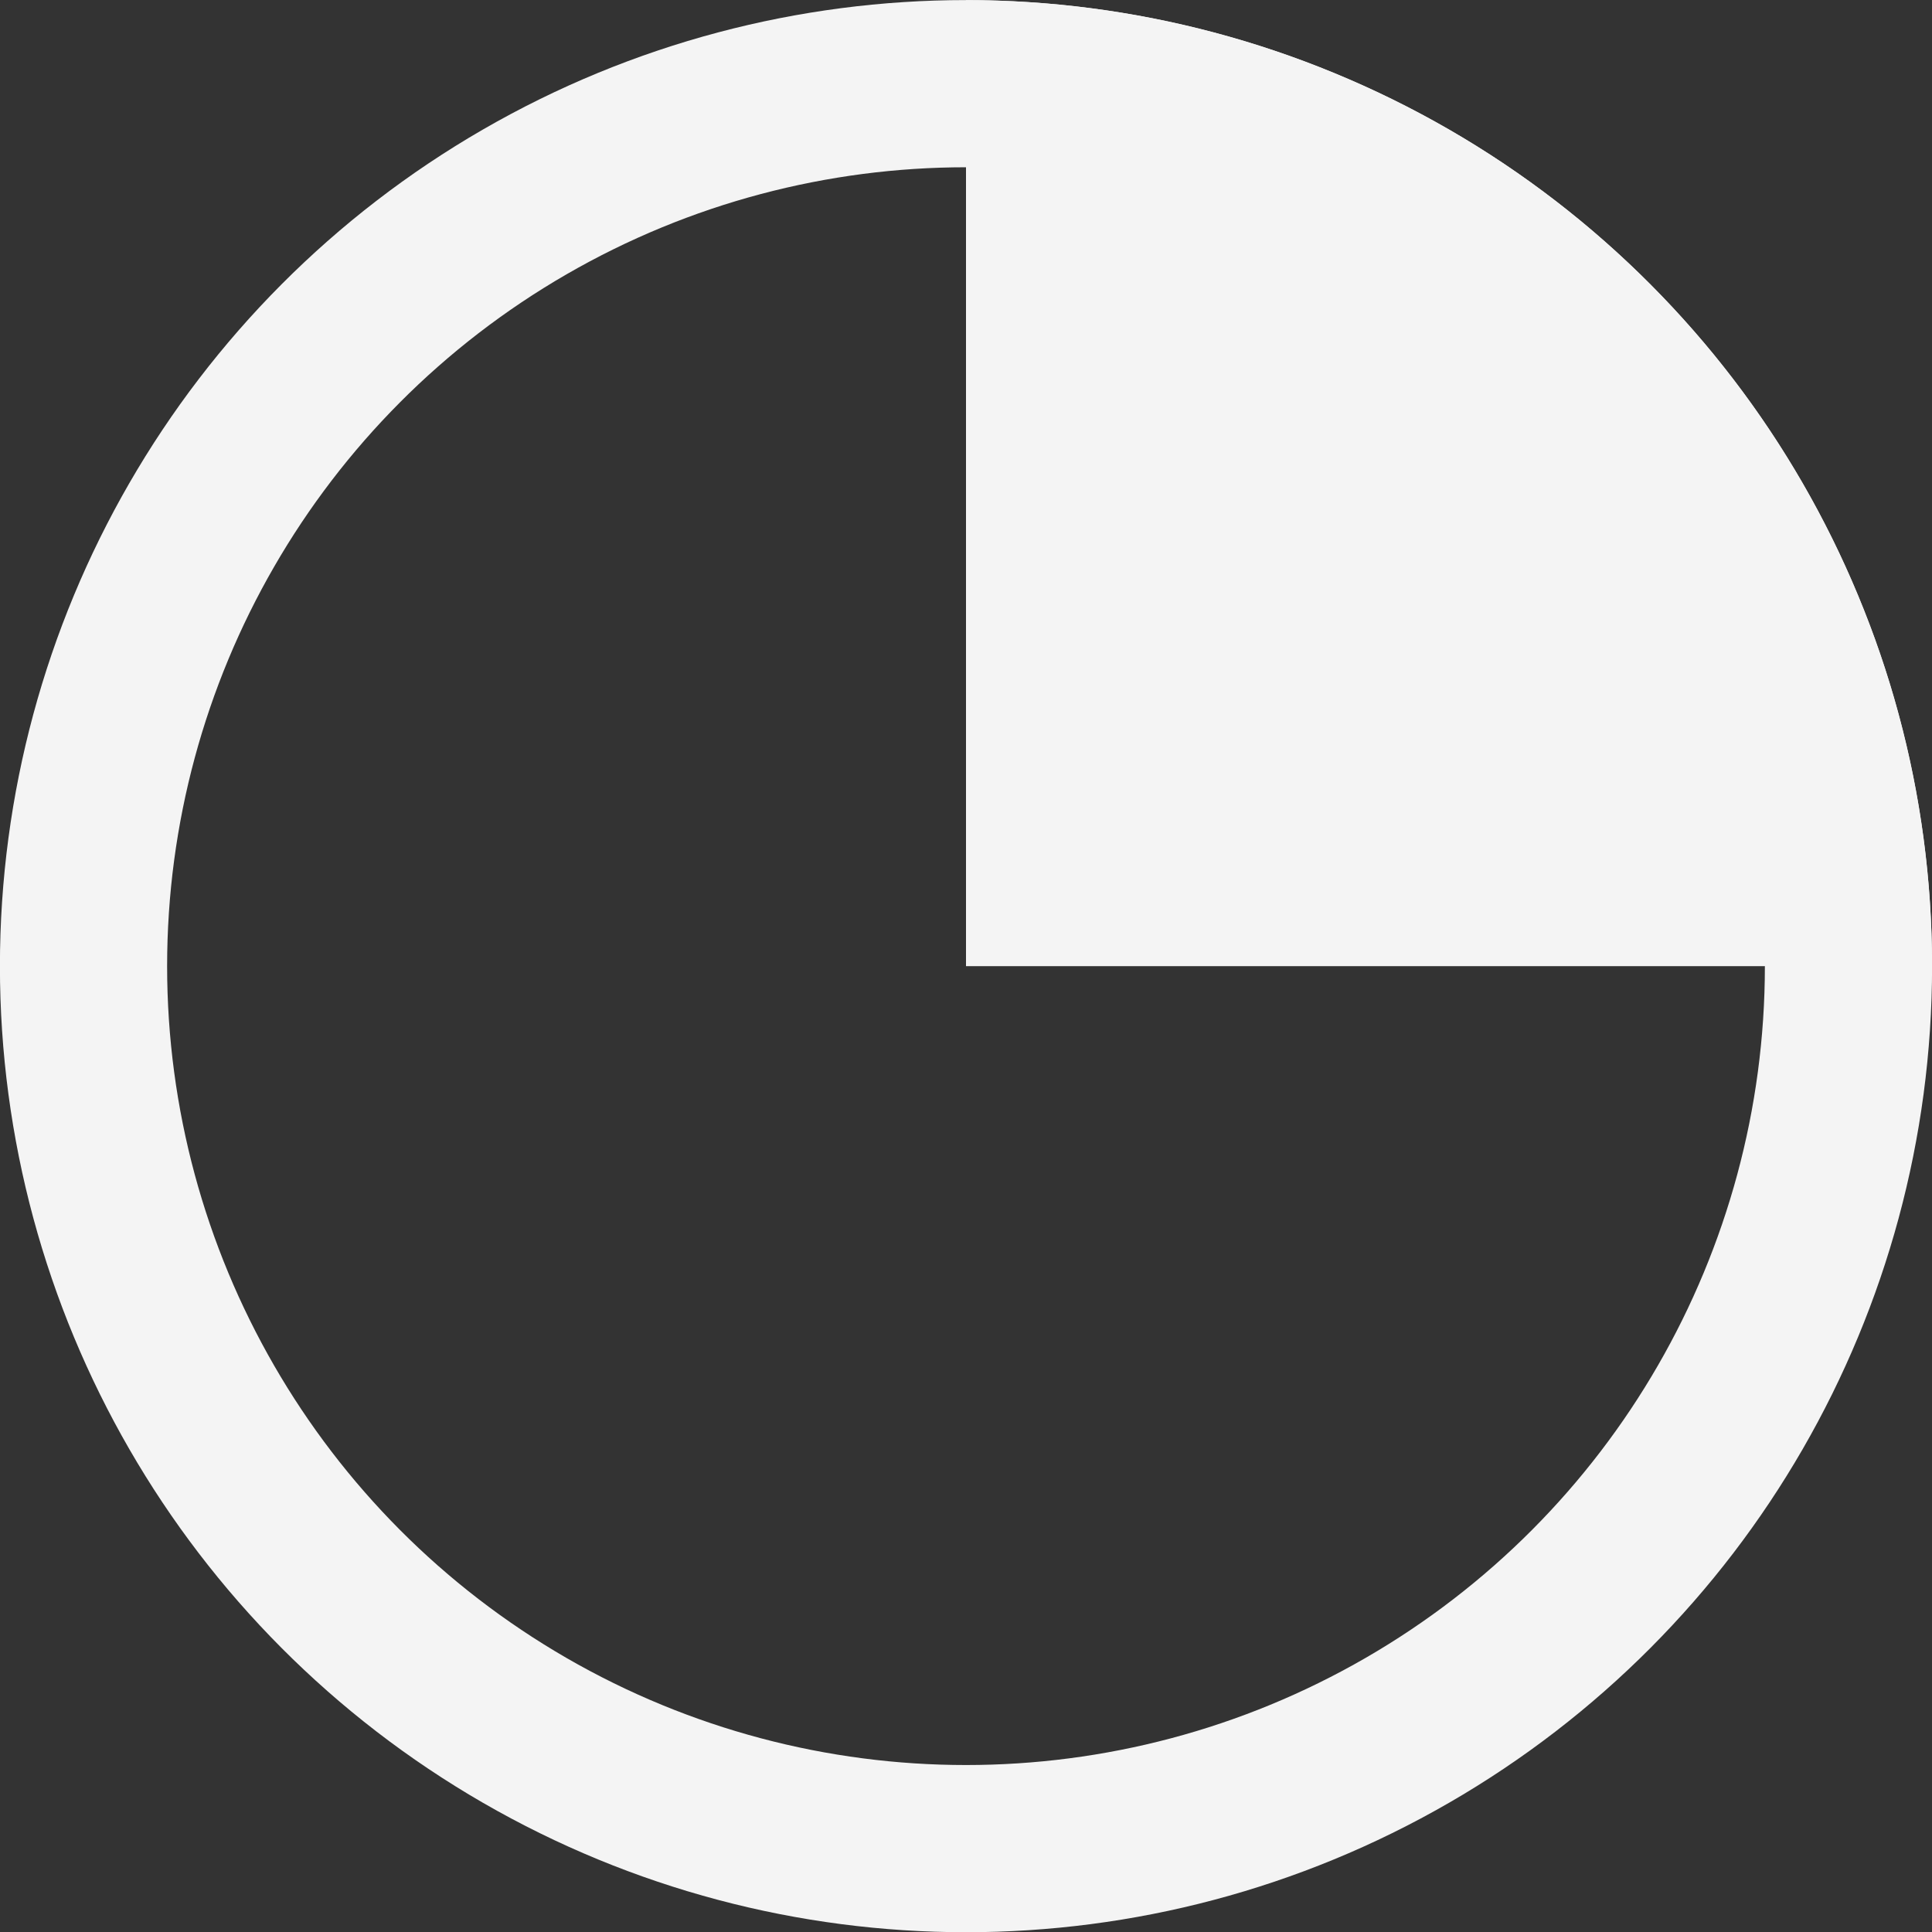
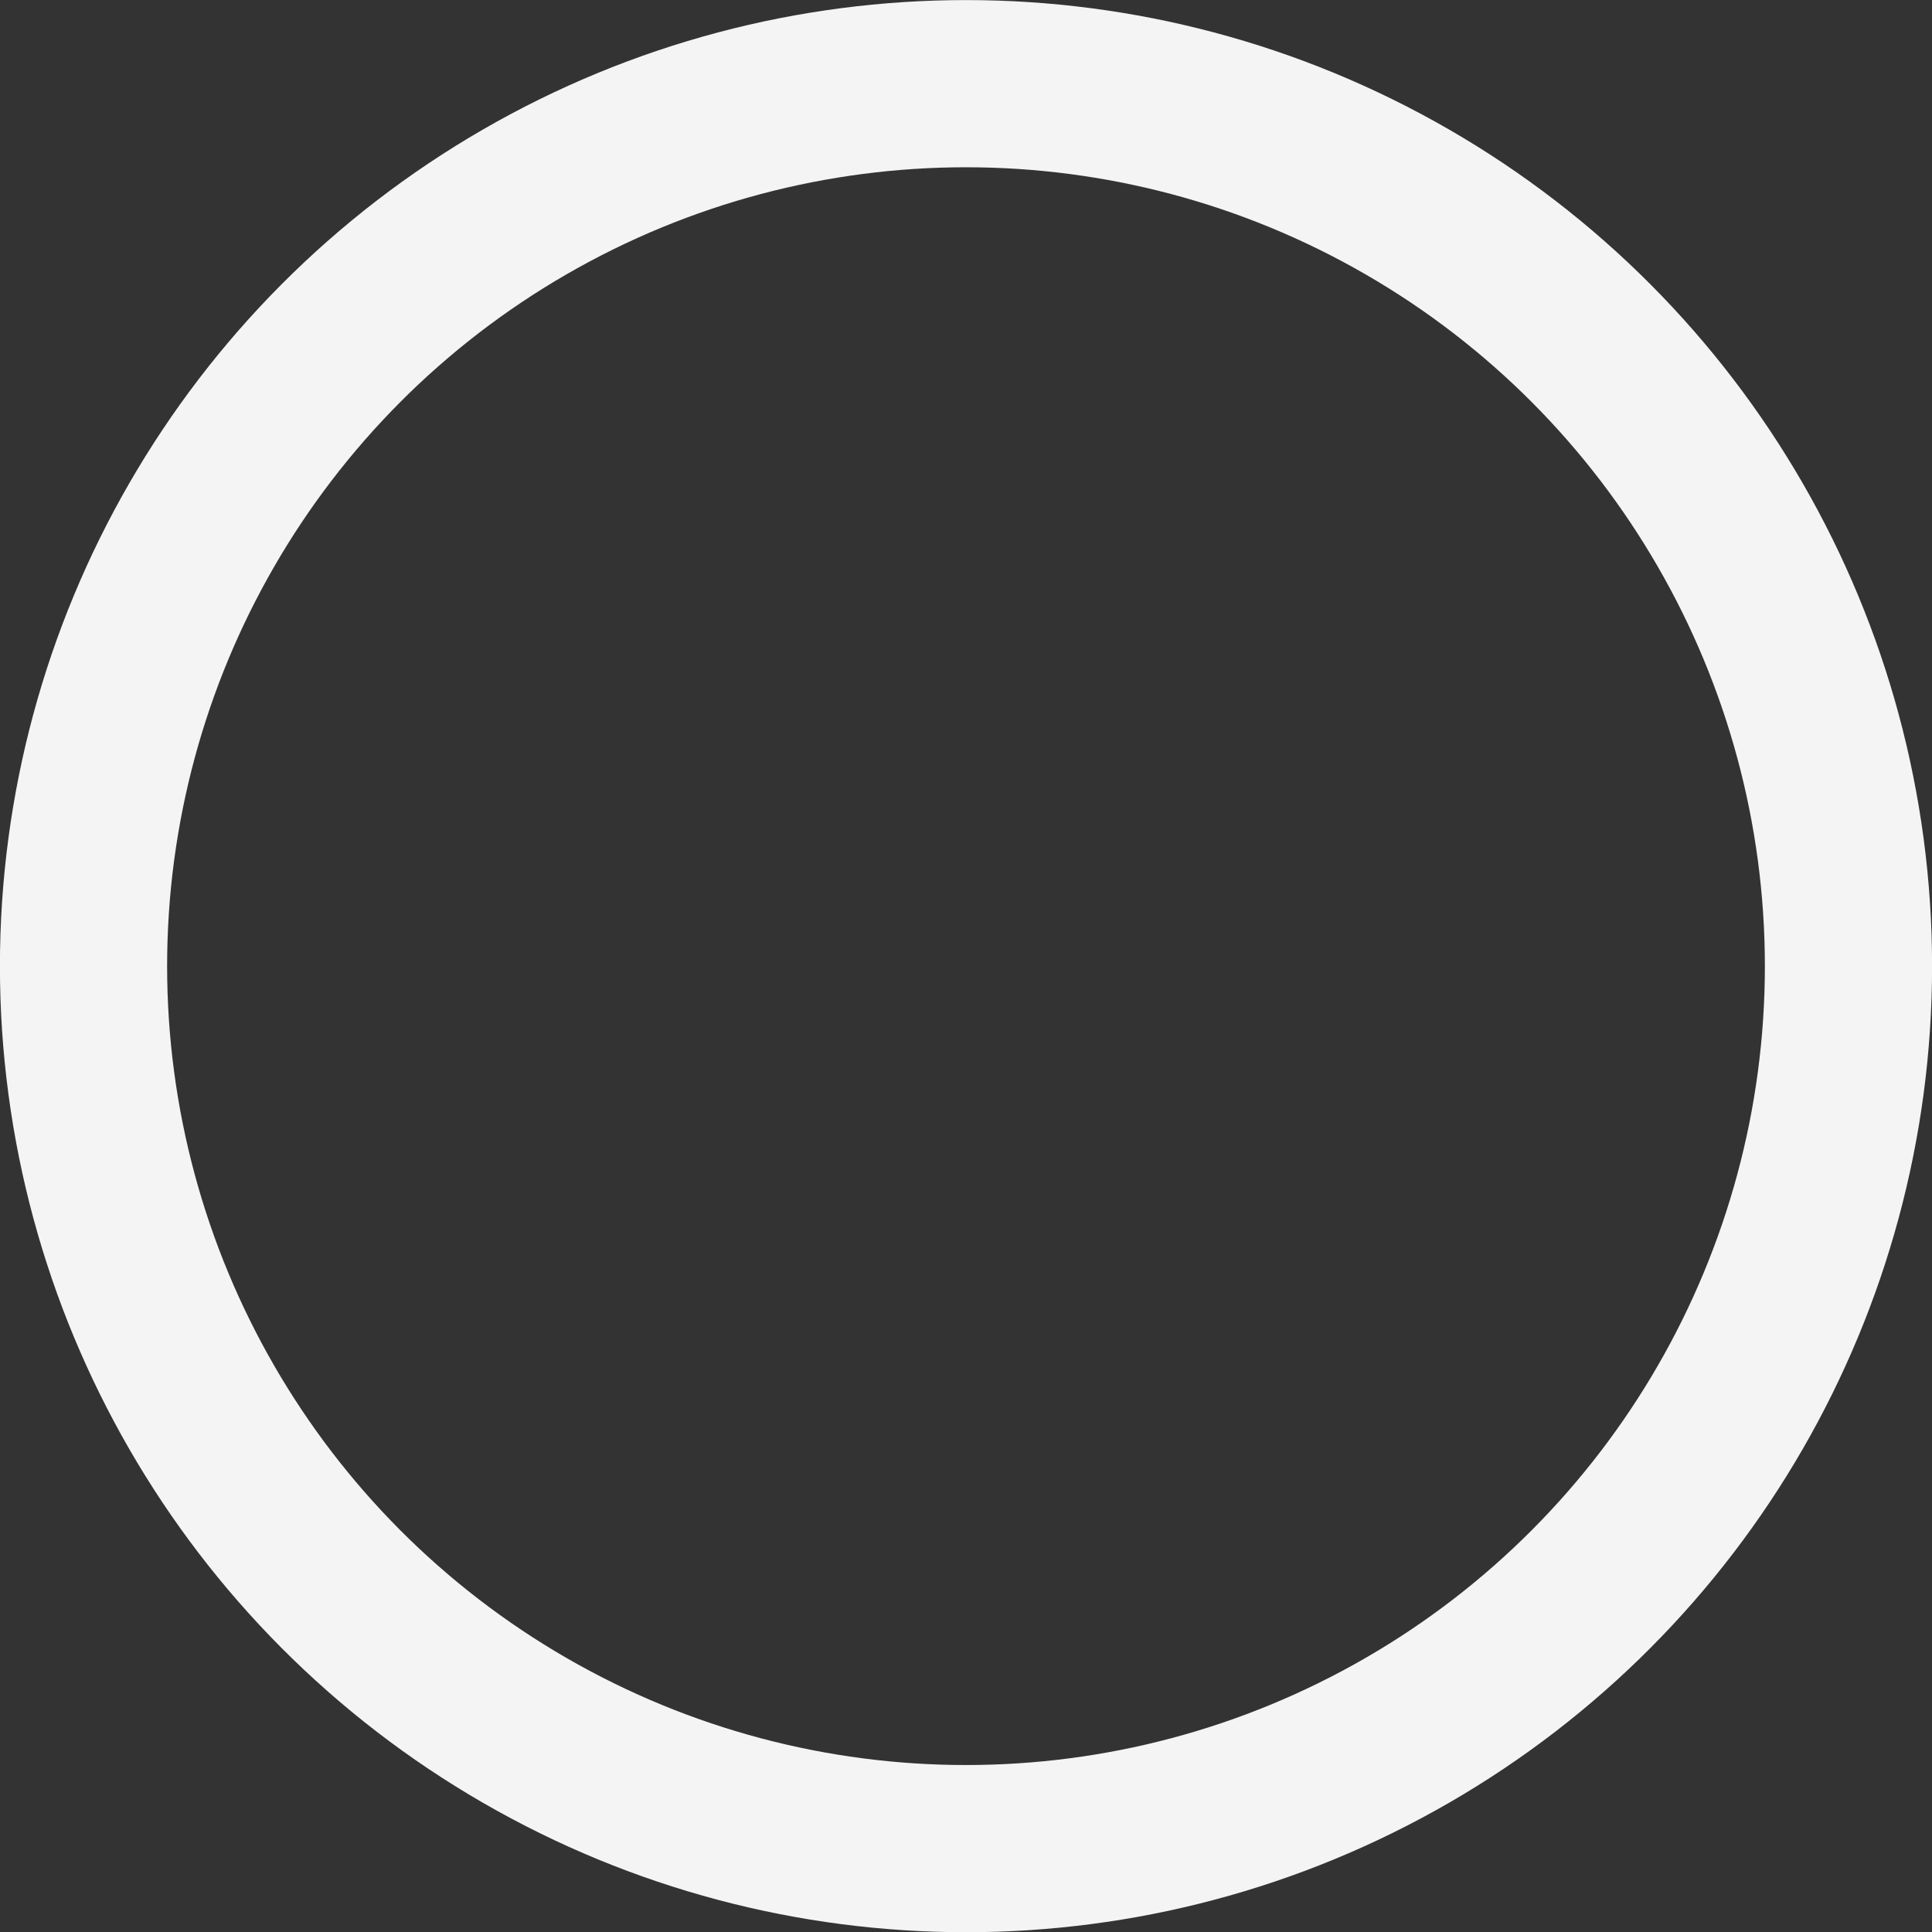
<svg xmlns="http://www.w3.org/2000/svg" width="13" height="13" viewBox="0 0 13 13" fill="none">
  <rect x="0" y="0" width="13" height="13" fill="#333333" stroke="none" />
  <circle cx="6.5" cy="6.501" r="5.938" stroke="#F4F4F4" stroke-width="1.125" />
-   <path d="M13 6.501C13 5.647 12.832 4.802 12.505 4.014C12.179 3.225 11.7 2.508 11.096 1.905C10.493 1.301 9.776 0.822 8.987 0.496C8.199 0.169 7.354 0.001 6.5 0.001L6.5 6.501H13Z" fill="#F4F4F4" />
</svg>